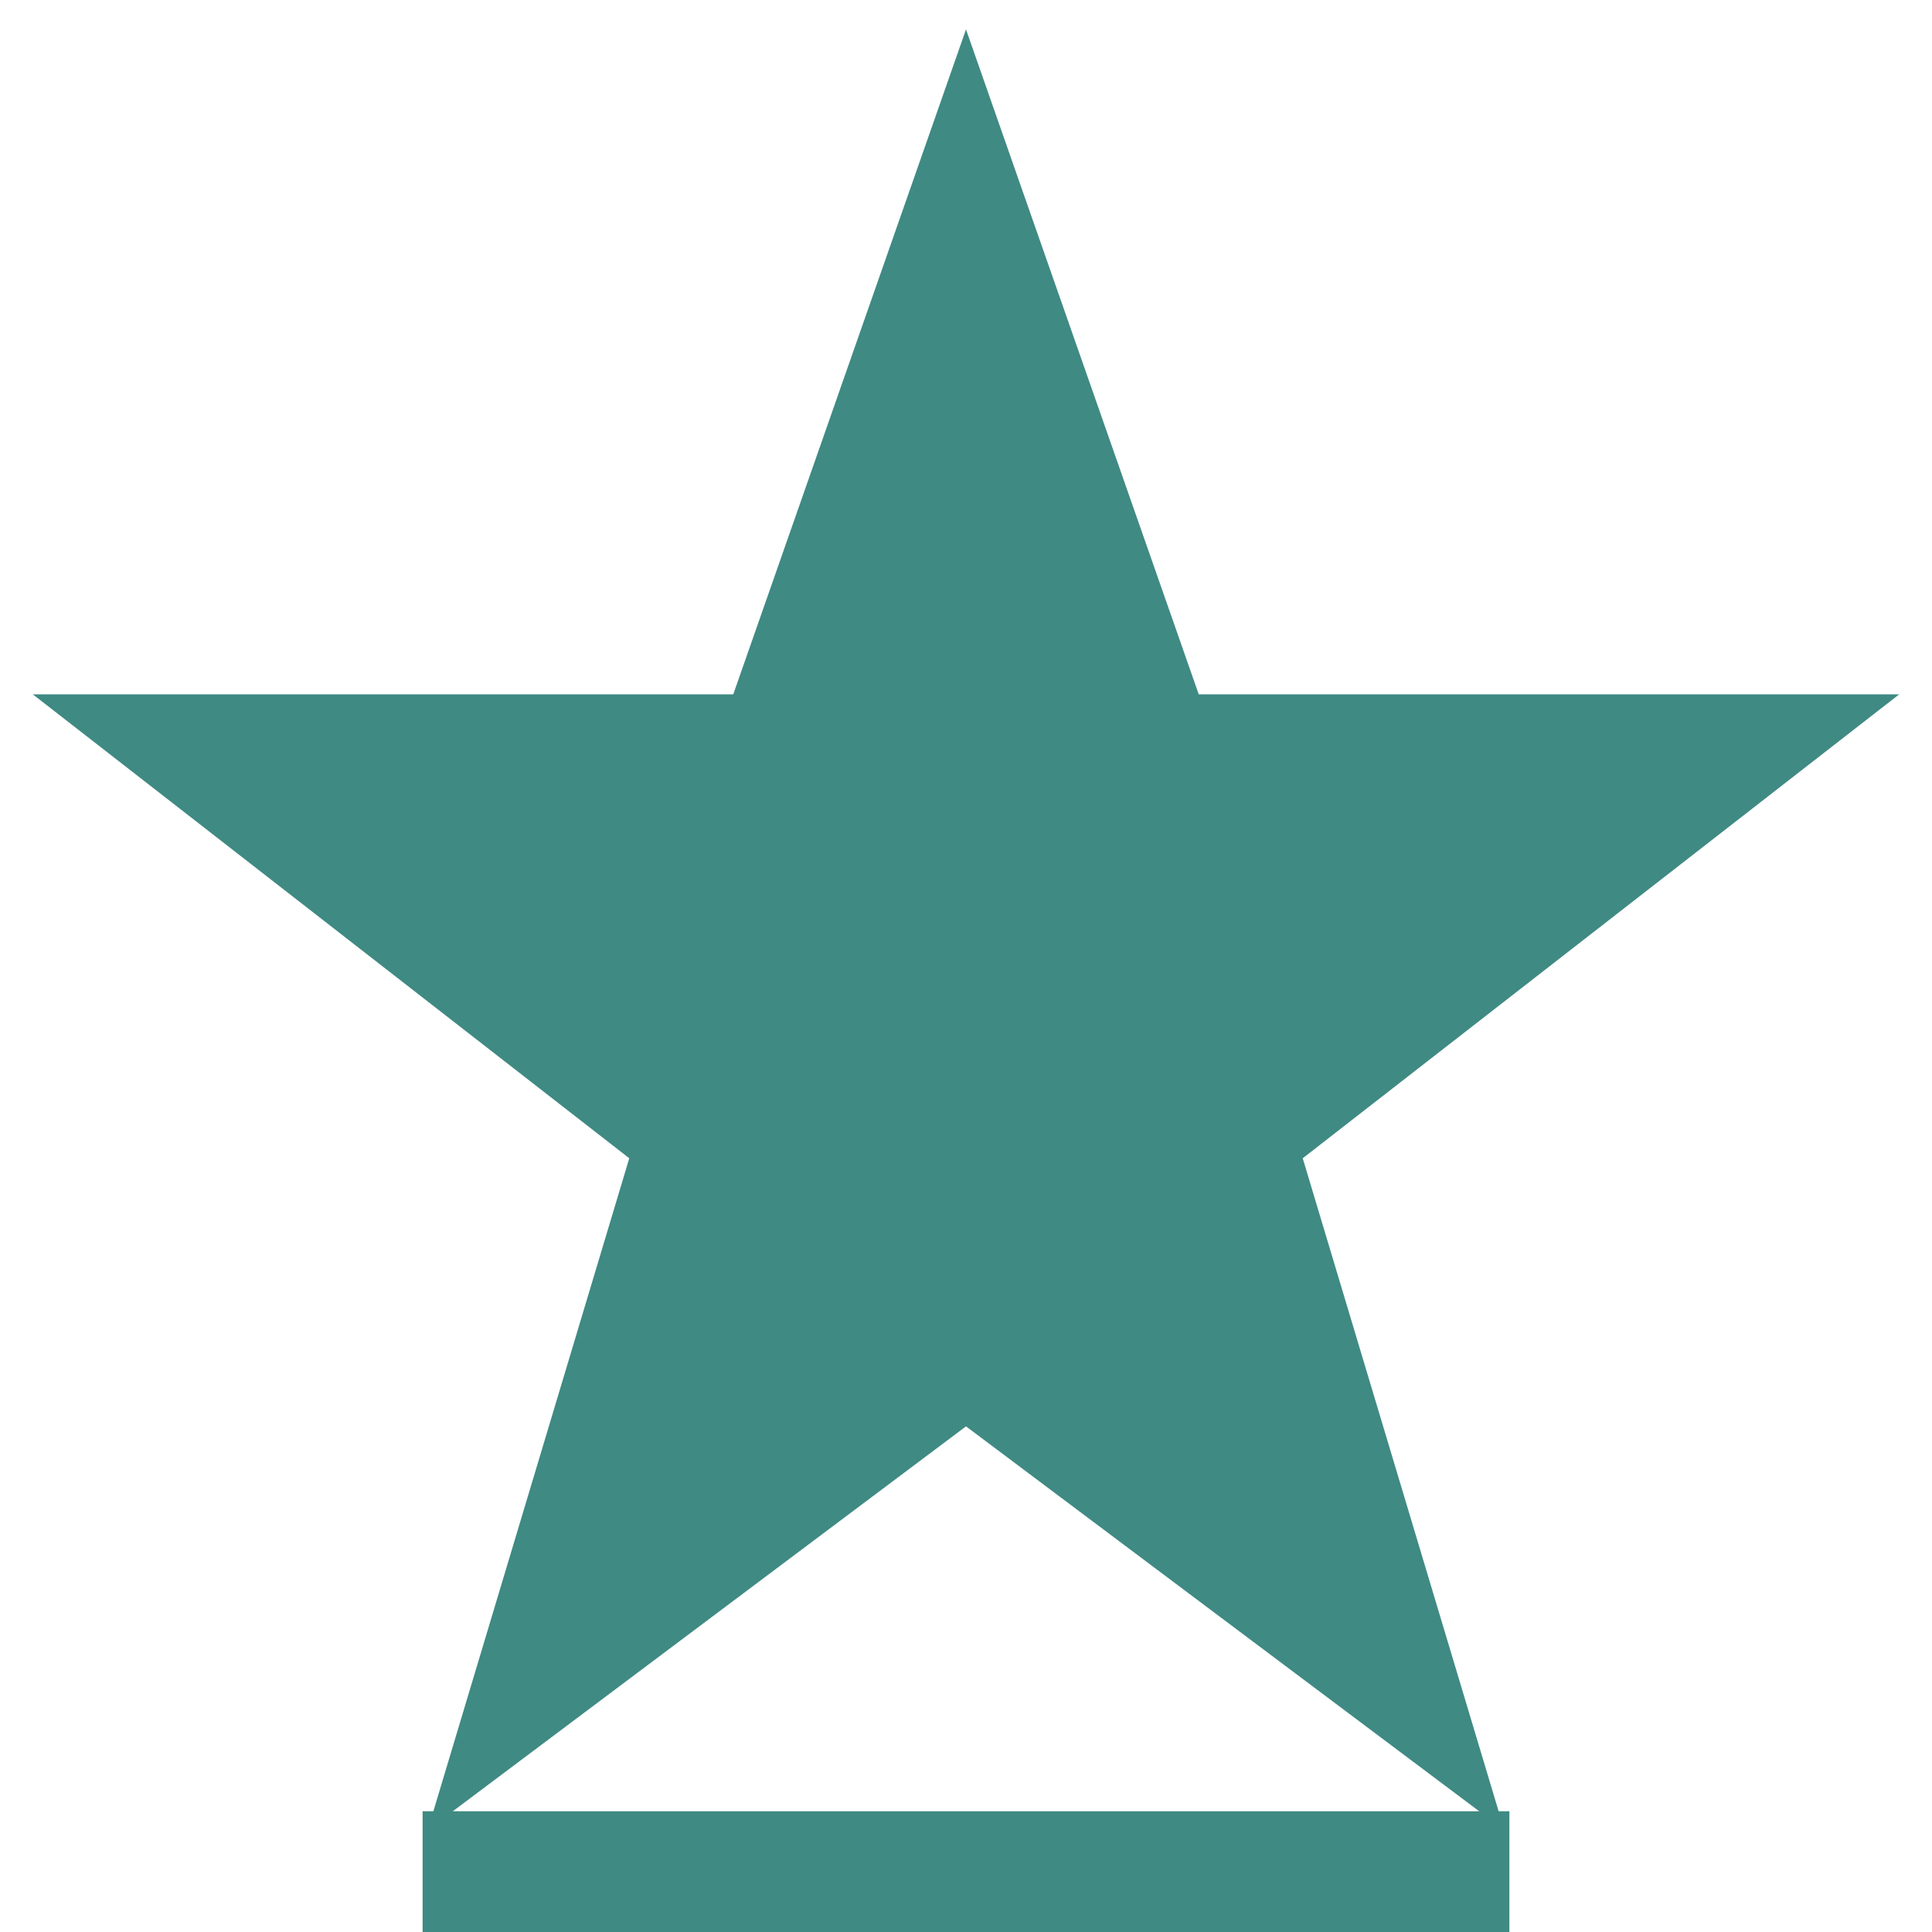
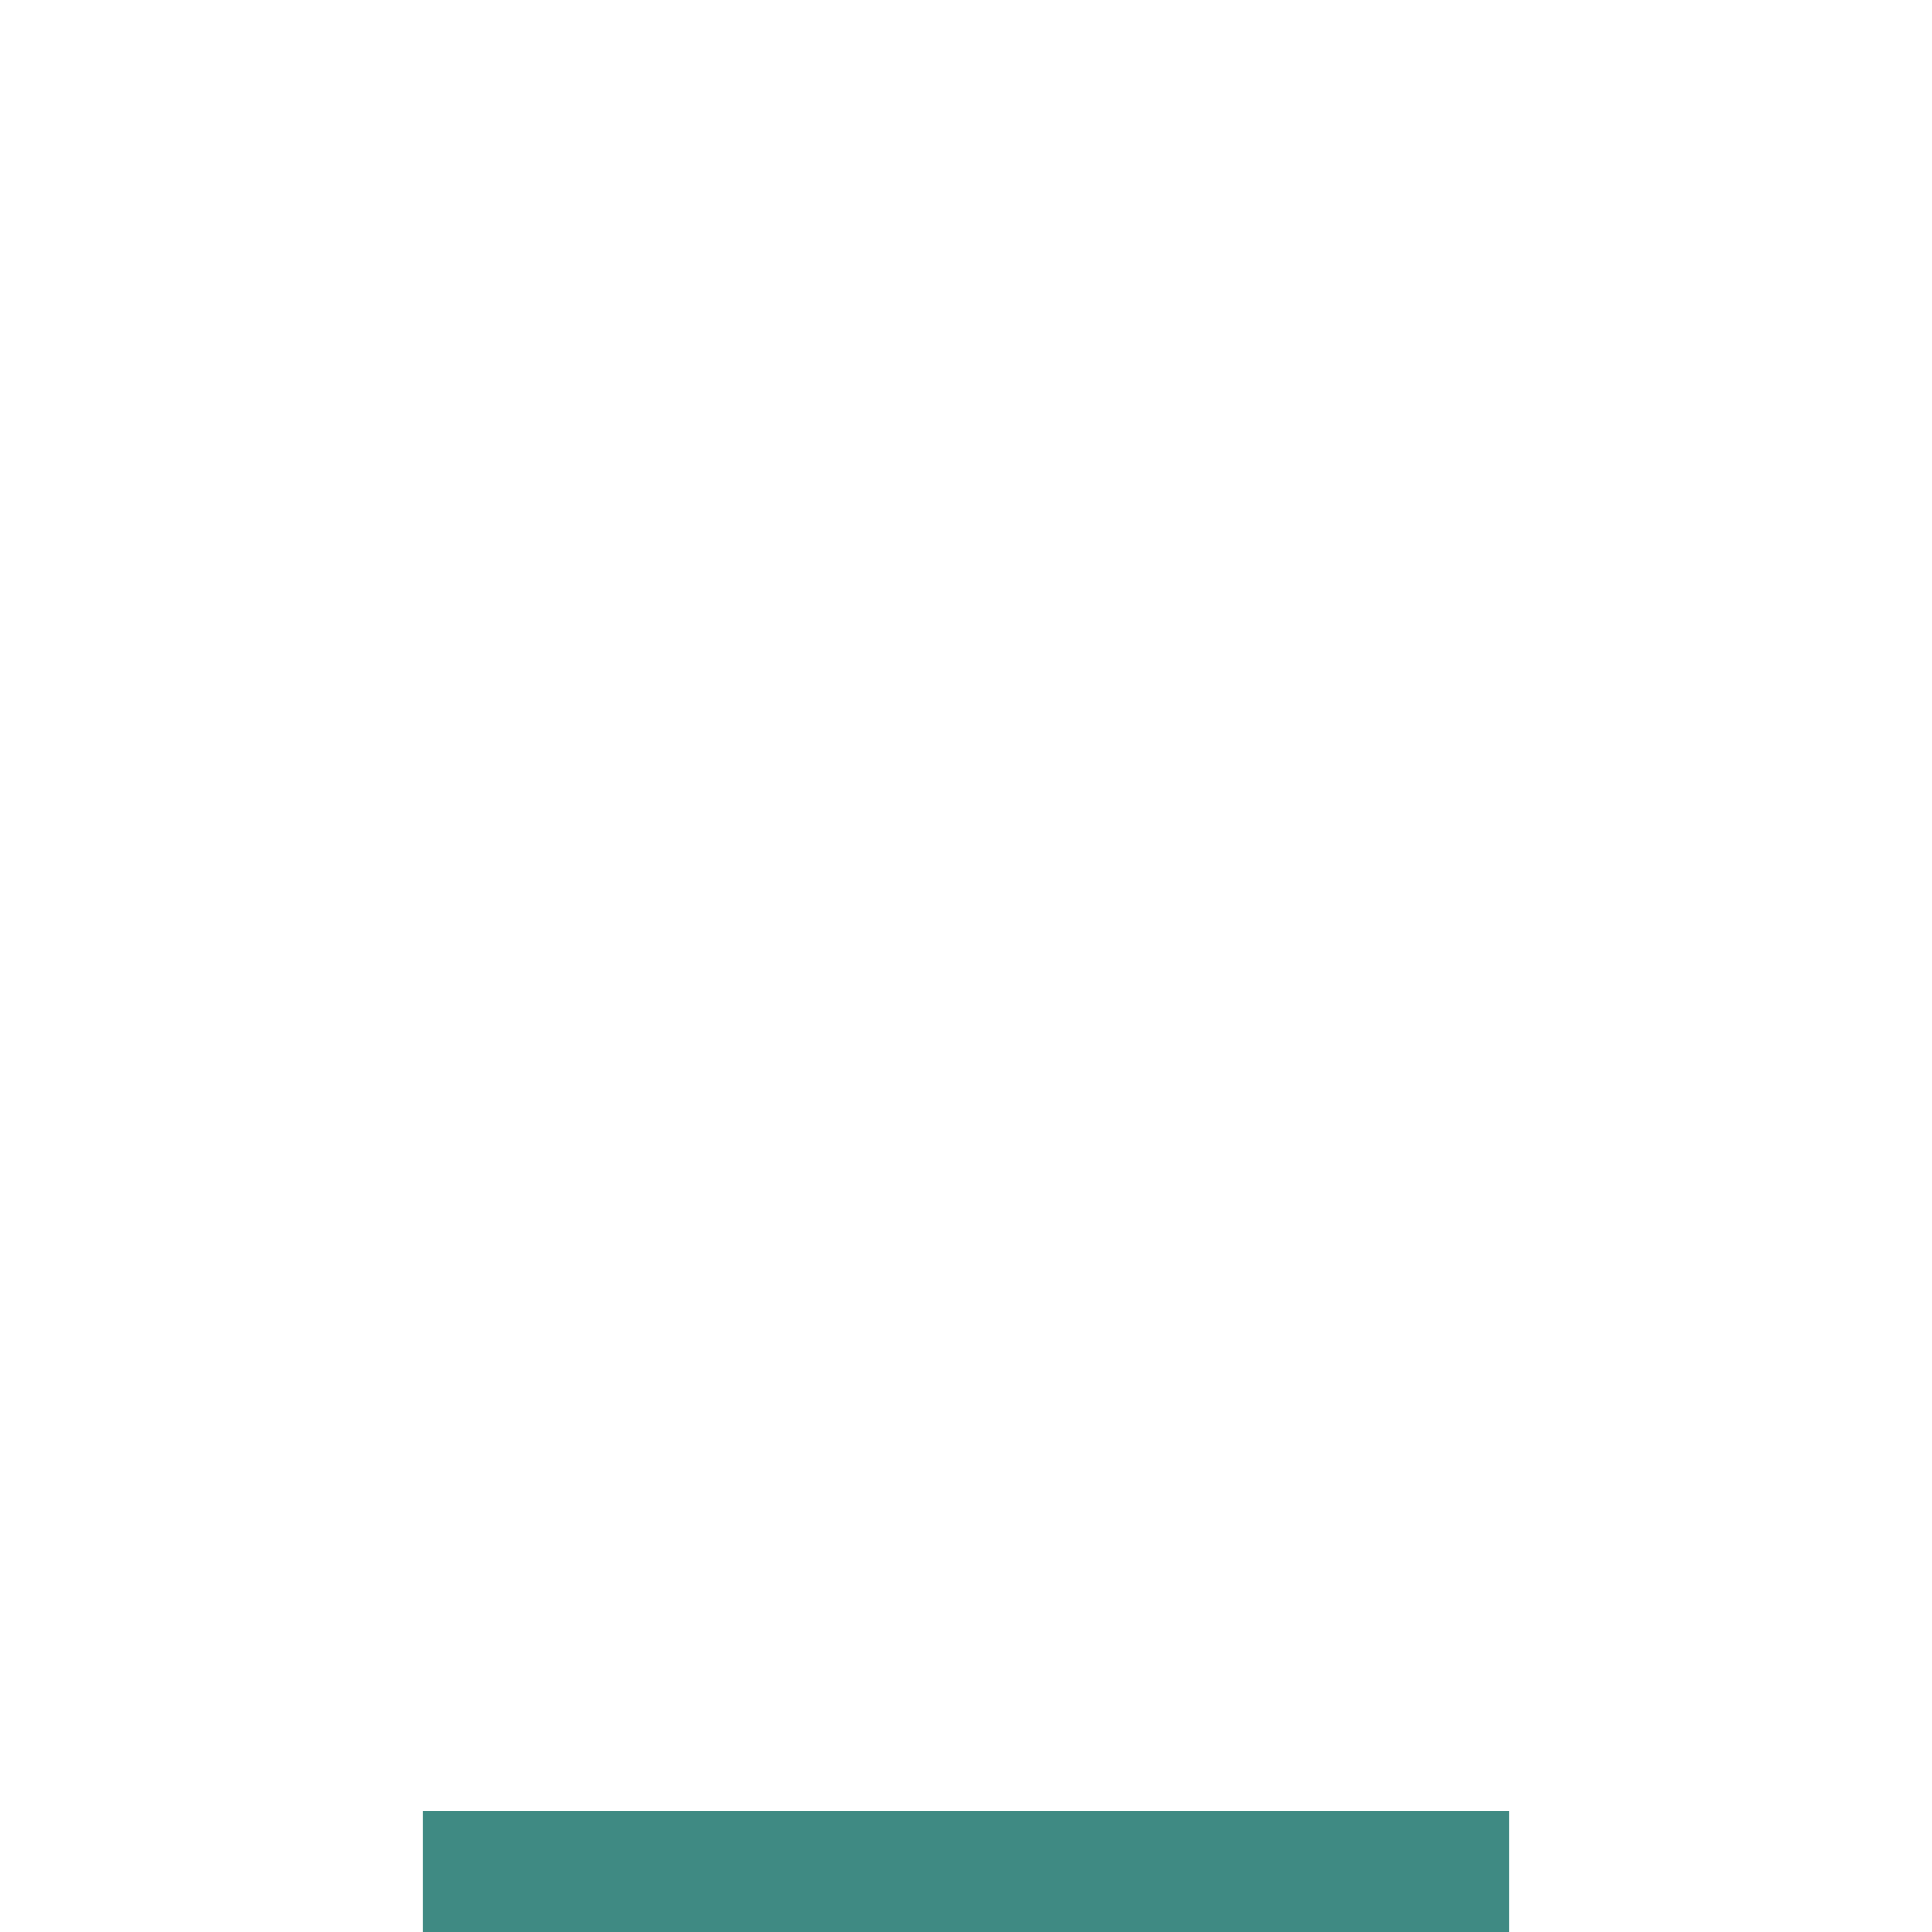
<svg xmlns="http://www.w3.org/2000/svg" width="64" height="64" viewBox="0 0 64 64" fill="none">
-   <polygon points="32,4 39,24 60,24 42,38 48,58 32,46 16,58 22,38 4,24 25,24" fill="#3F8A83" stroke="#3F8A83" stroke-width="2" />
  <rect x="14" y="60" width="36" height="4" fill="#3F8A83" />
</svg>